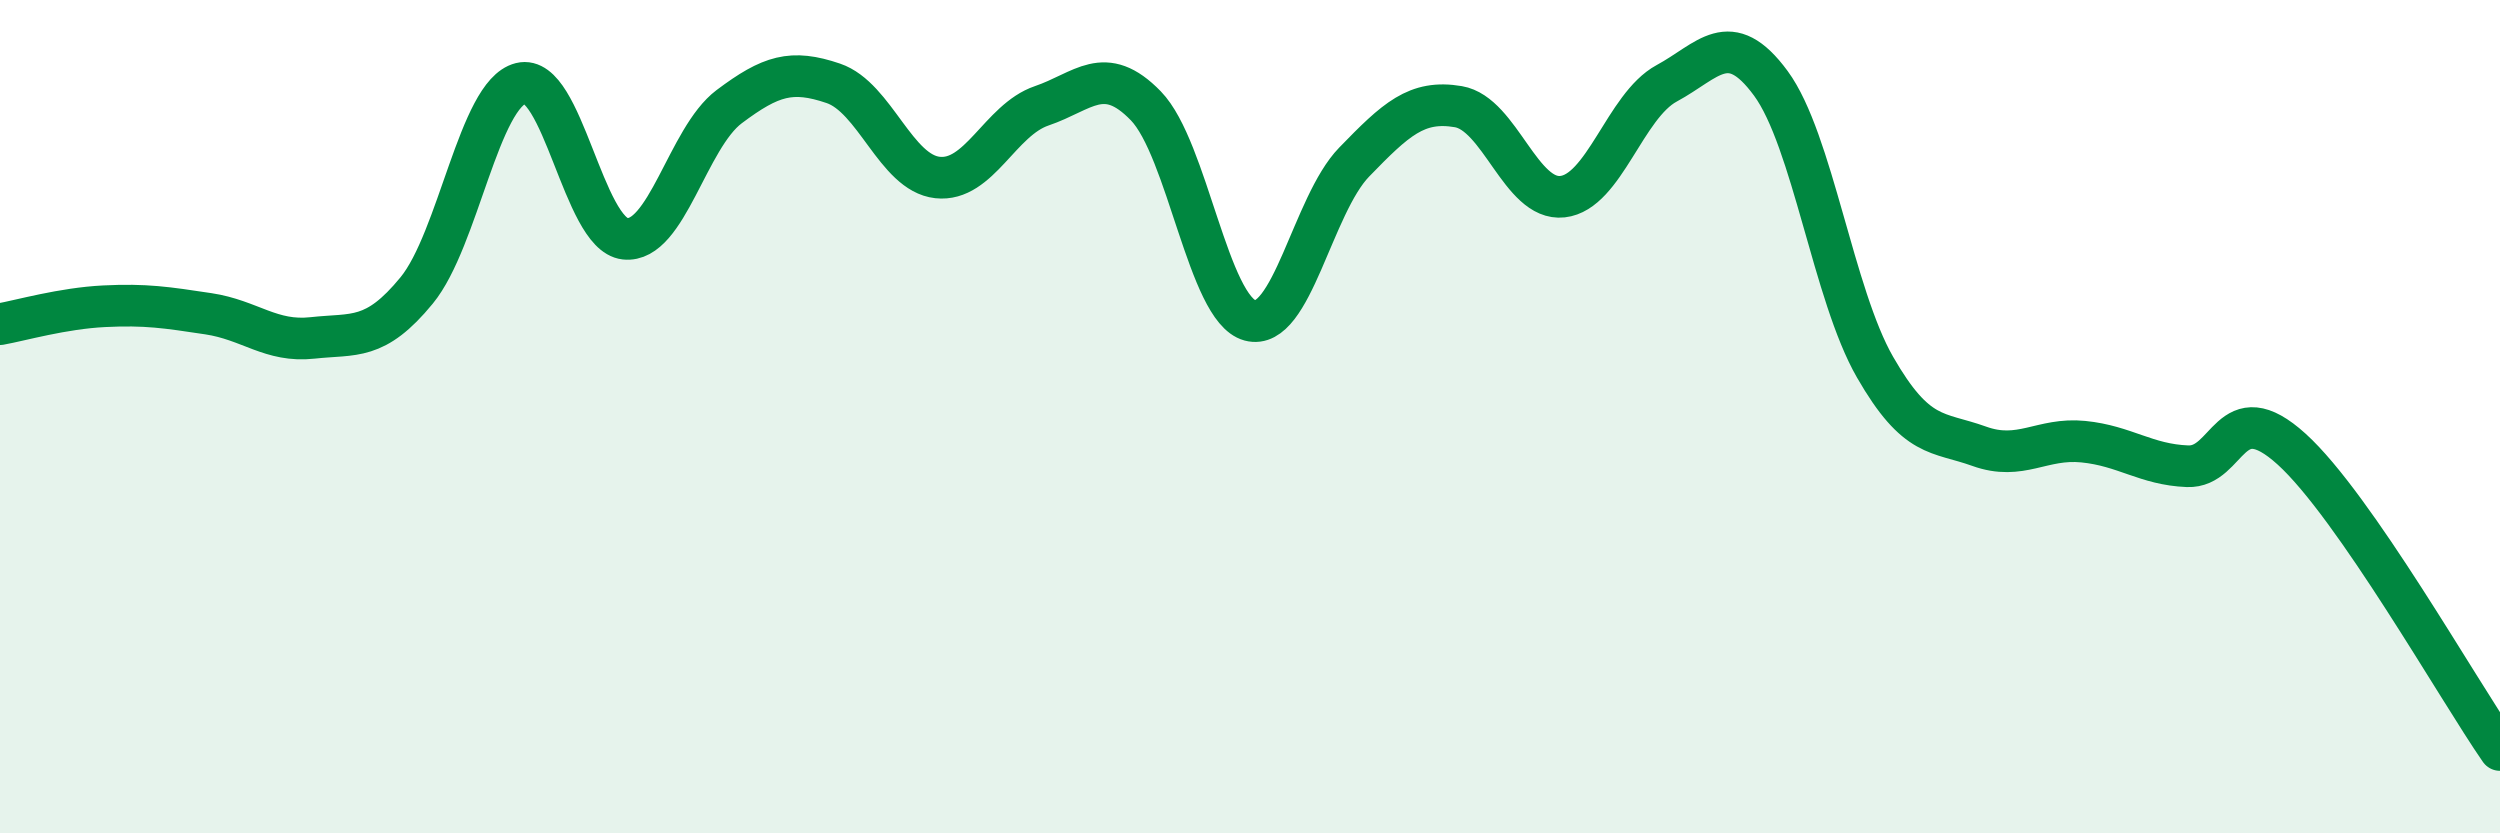
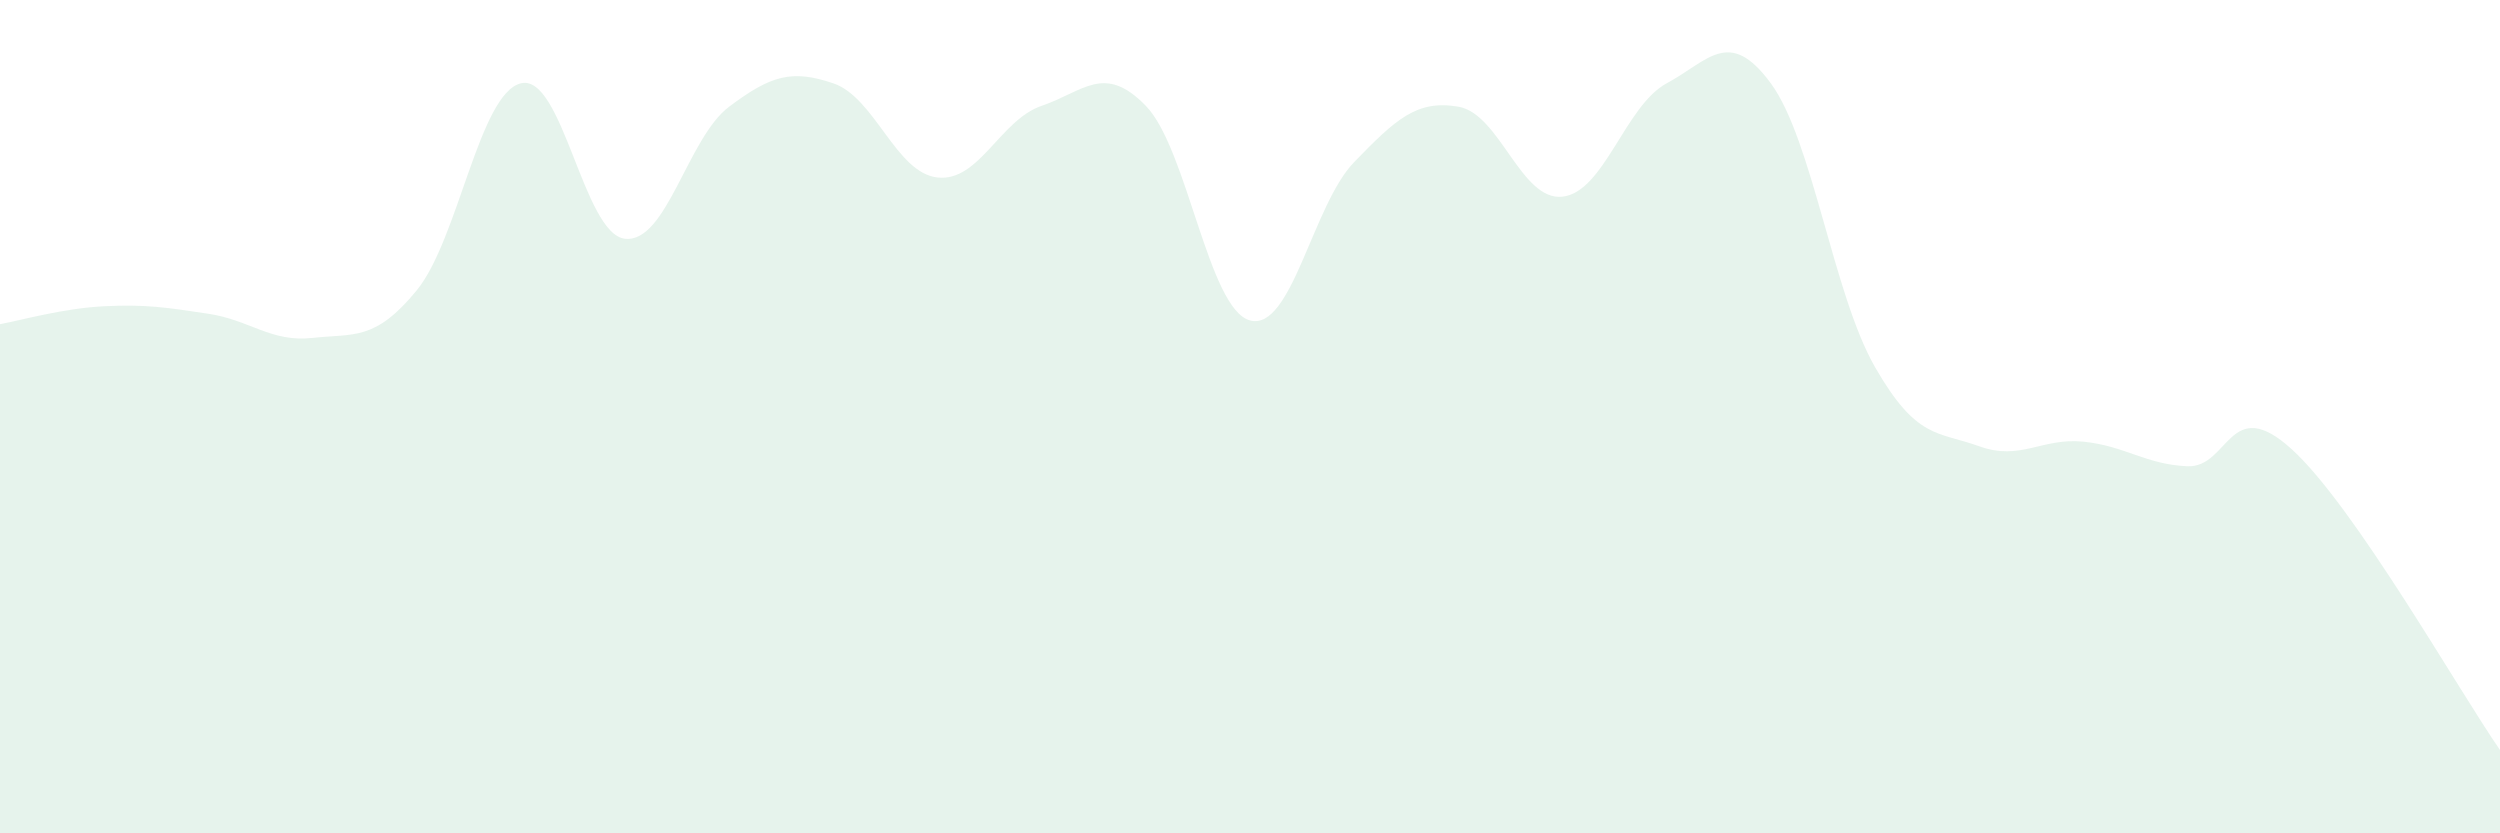
<svg xmlns="http://www.w3.org/2000/svg" width="60" height="20" viewBox="0 0 60 20">
  <path d="M 0,7.78 C 0.5,7.69 1.5,7.4 2.5,7.35 C 3.5,7.3 4,7.38 5,7.53 C 6,7.68 6.5,8.22 7.5,8.11 C 8.5,8 9,8.19 10,6.97 C 11,5.75 11.5,2.25 12.5,2 C 13.5,1.75 14,5.62 15,5.73 C 16,5.84 16.5,3.31 17.5,2.56 C 18.5,1.81 19,1.66 20,2 C 21,2.34 21.5,4.15 22.5,4.26 C 23.5,4.37 24,2.88 25,2.54 C 26,2.2 26.5,1.51 27.5,2.54 C 28.5,3.57 29,7.42 30,7.69 C 31,7.96 31.5,4.92 32.5,3.89 C 33.5,2.86 34,2.39 35,2.56 C 36,2.73 36.5,4.83 37.5,4.72 C 38.5,4.61 39,2.54 40,2 C 41,1.46 41.5,0.64 42.5,2 C 43.5,3.36 44,7.07 45,8.81 C 46,10.55 46.5,10.35 47.5,10.71 C 48.5,11.07 49,10.5 50,10.6 C 51,10.7 51.5,11.15 52.5,11.19 C 53.5,11.23 53.5,9.42 55,10.78 C 56.5,12.14 59,16.56 60,18L60 20L0 20Z" fill="#008740" opacity="0.1" stroke-linecap="round" stroke-linejoin="round" />
-   <path d="M 0,7.78 C 0.5,7.69 1.5,7.4 2.5,7.35 C 3.5,7.3 4,7.38 5,7.53 C 6,7.68 6.5,8.22 7.5,8.11 C 8.5,8 9,8.19 10,6.97 C 11,5.75 11.5,2.25 12.5,2 C 13.5,1.75 14,5.62 15,5.73 C 16,5.84 16.5,3.31 17.5,2.56 C 18.5,1.81 19,1.66 20,2 C 21,2.34 21.5,4.15 22.5,4.26 C 23.5,4.37 24,2.88 25,2.54 C 26,2.2 26.5,1.51 27.5,2.54 C 28.5,3.57 29,7.42 30,7.69 C 31,7.96 31.5,4.92 32.5,3.89 C 33.5,2.86 34,2.39 35,2.56 C 36,2.73 36.5,4.83 37.5,4.72 C 38.5,4.61 39,2.54 40,2 C 41,1.46 41.5,0.64 42.5,2 C 43.5,3.36 44,7.07 45,8.81 C 46,10.55 46.5,10.35 47.5,10.71 C 48.5,11.07 49,10.5 50,10.6 C 51,10.7 51.5,11.15 52.5,11.19 C 53.5,11.23 53.5,9.42 55,10.78 C 56.5,12.14 59,16.56 60,18" stroke="#008740" stroke-width="1" fill="none" stroke-linecap="round" stroke-linejoin="round" />
</svg>